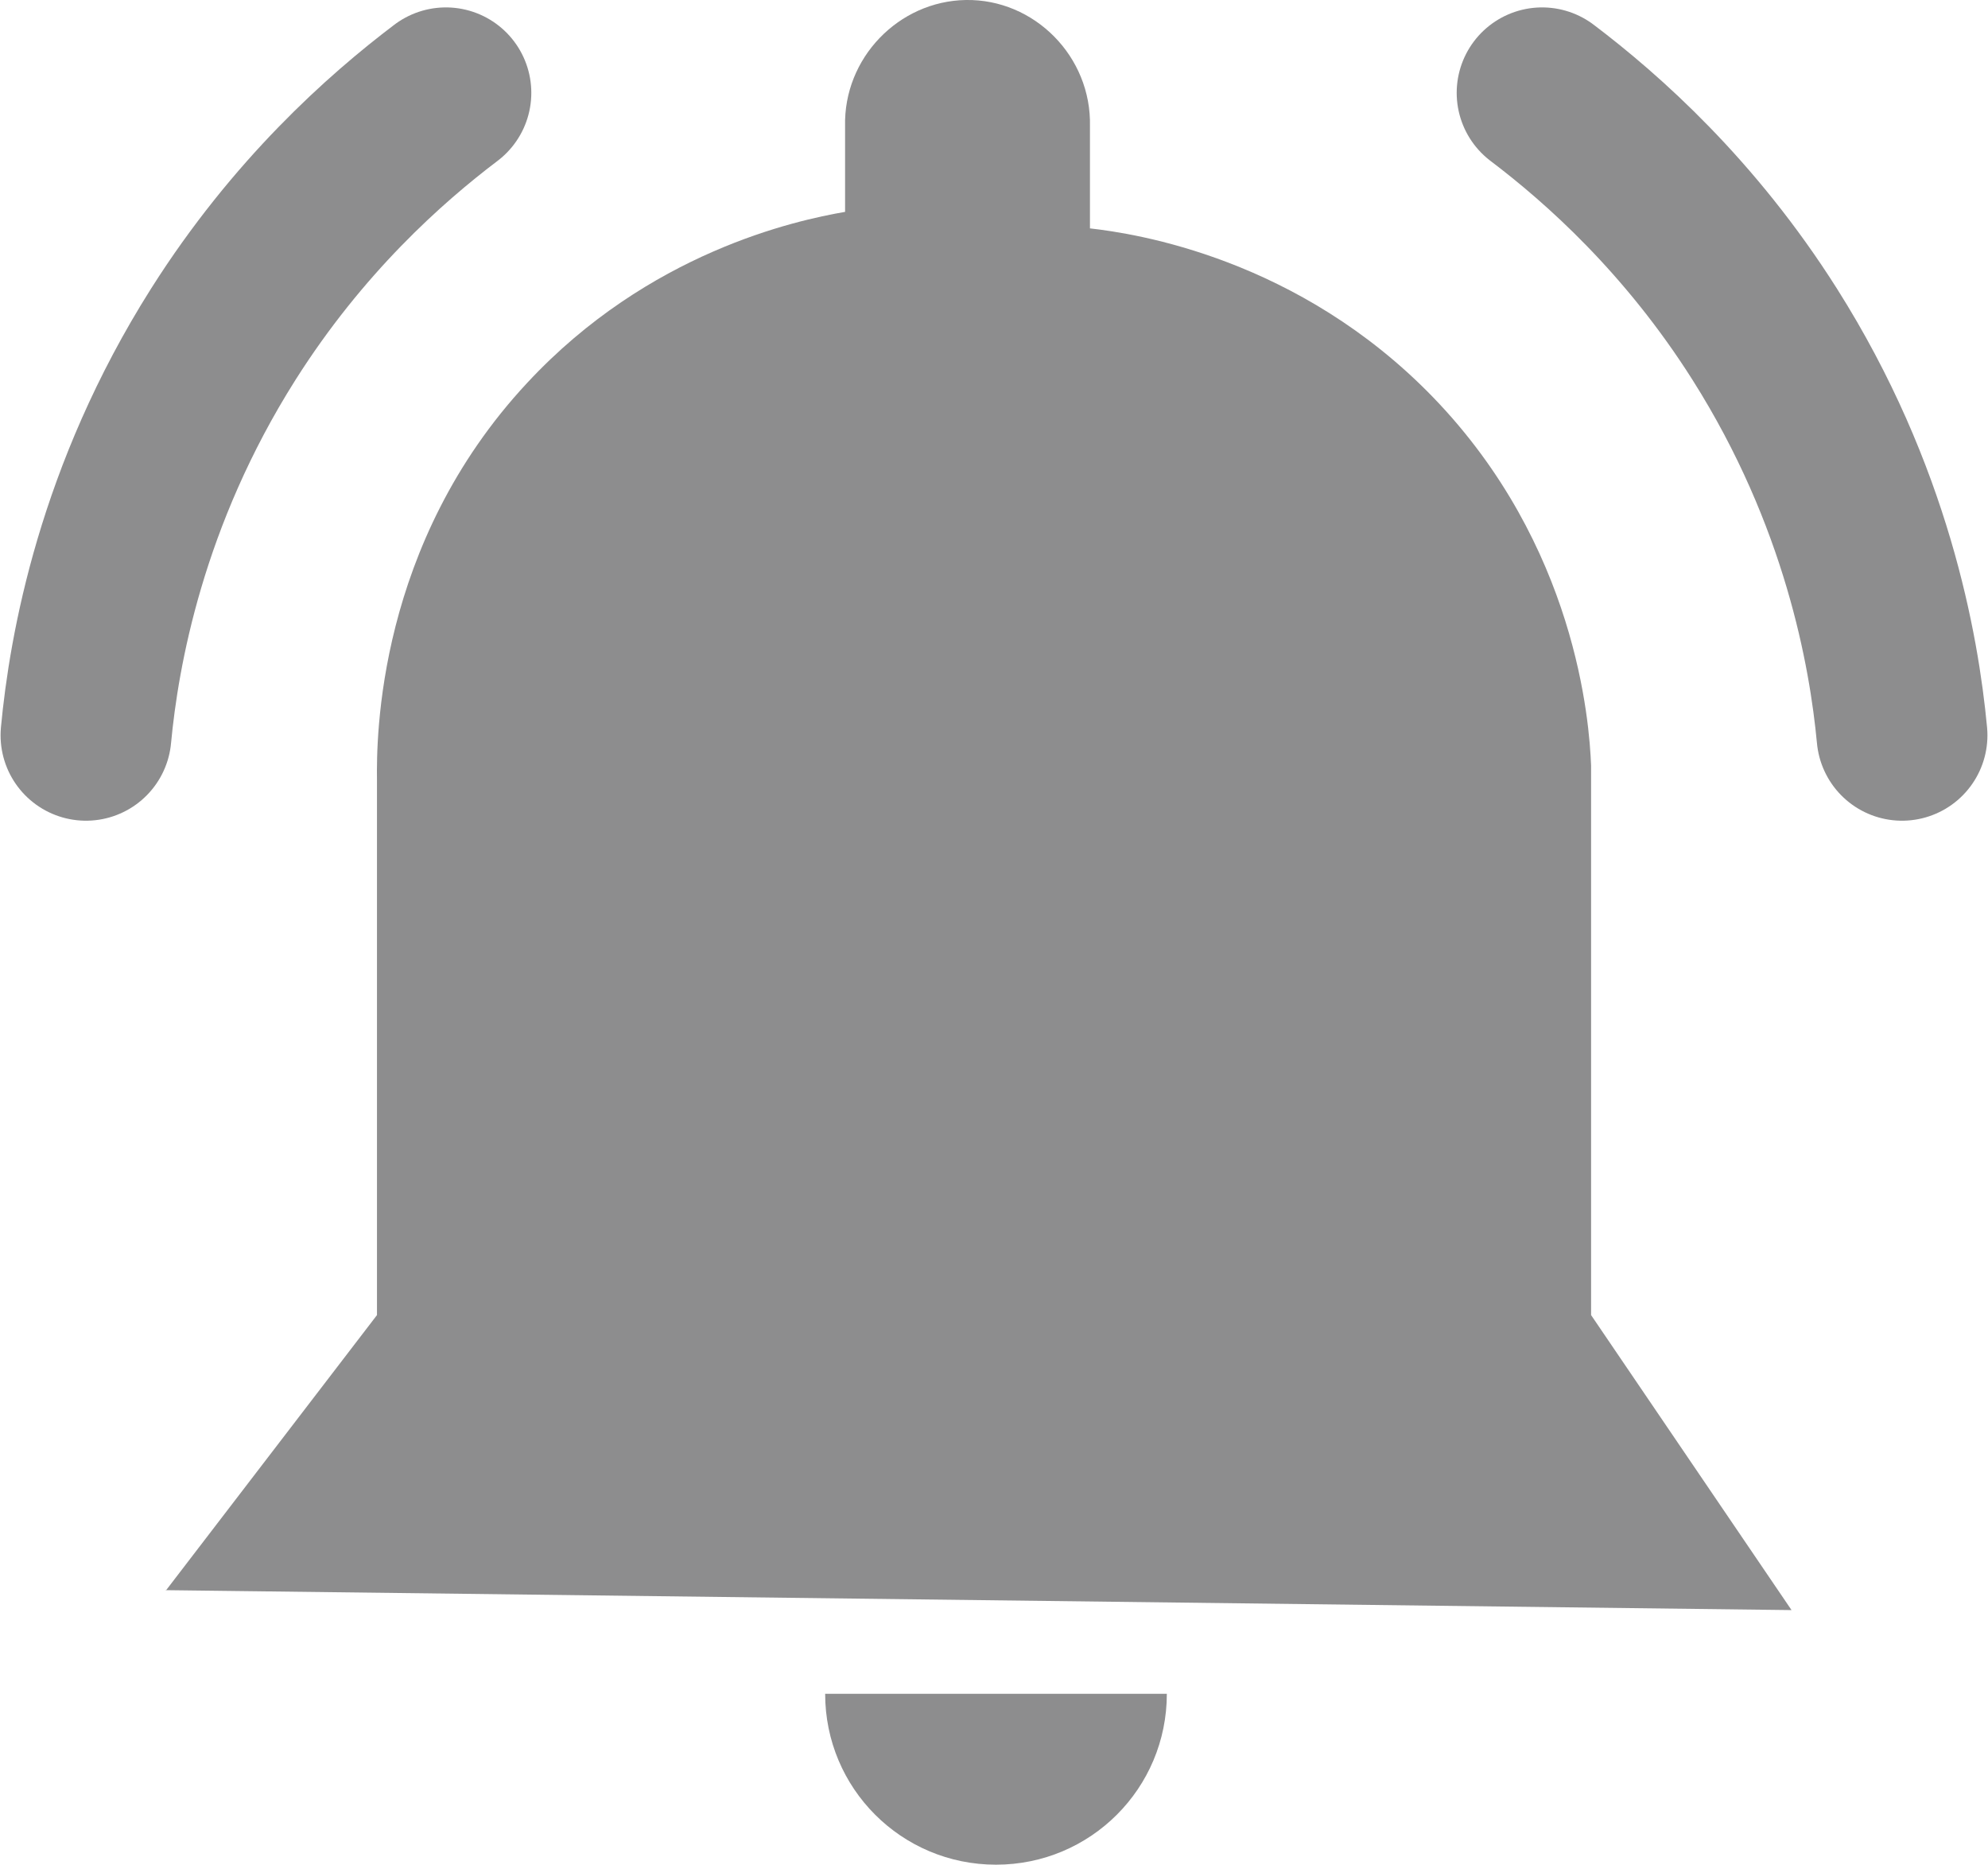
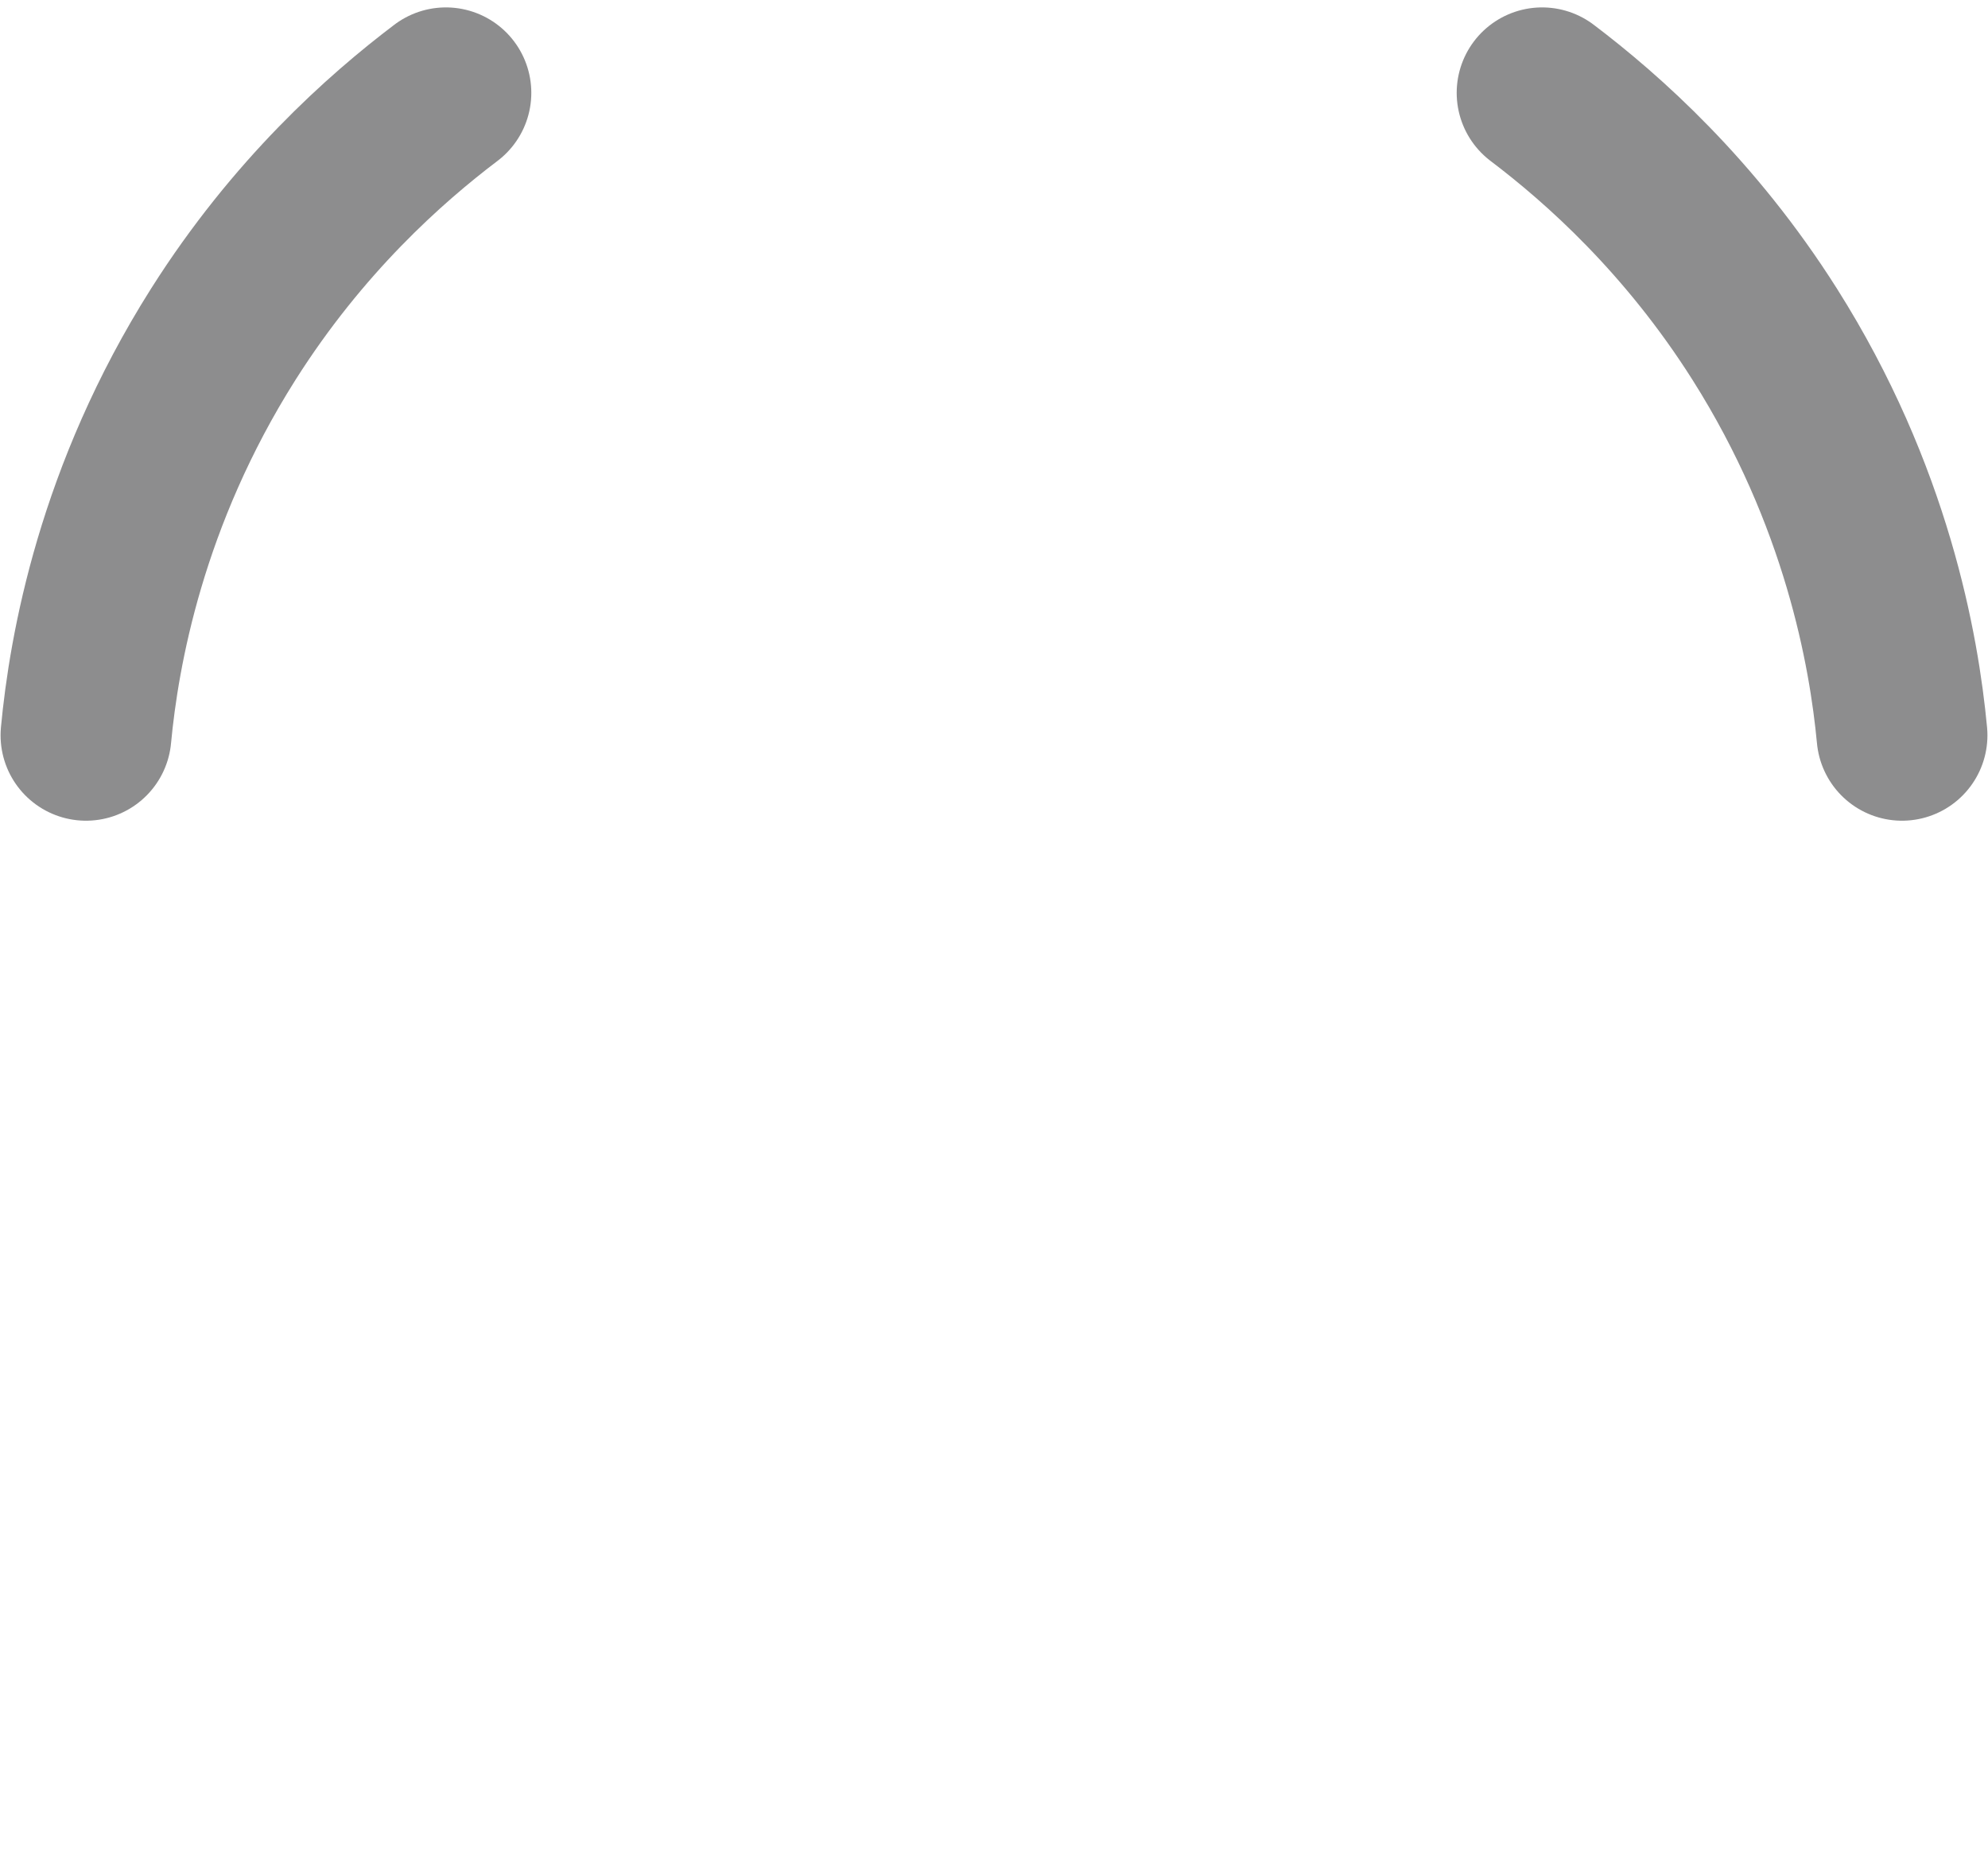
<svg xmlns="http://www.w3.org/2000/svg" id="_レイヤー_2" data-name="レイヤー 2" viewBox="0 0 34.91 32.74">
  <defs>
    <style>
      .cls-1 {
        fill: #8d8d8e;
      }

      .cls-2 {
        fill: none;
        stroke: #8d8d8e;
        stroke-linecap: round;
        stroke-miterlimit: 10;
        stroke-width: 3px;
      }
    </style>
  </defs>
  <g id="_レイヤー_1-2" data-name="レイヤー 1">
    <g>
      <g>
-         <path class="cls-1" d="m2.91,27.92l28.55.35-3.52-5.18v-9.65c-.03-.77-.26-3.86-2.77-6.46-2.37-2.45-5.23-2.88-6.03-2.97v-1.79C19.17.99,18.16-.02,16.96,0c-1.18.02-2.15,1.02-2.12,2.22v1.5c-.87.15-3.45.71-5.58,3-2.64,2.83-2.65,6.24-2.64,6.98v9.39l-3.71,4.84Z" />
-         <path class="cls-1" d="m17.49,32.74c1.66,0,3-1.34,3-3h-6c0,1.66,1.34,3,3,3Z" />
-       </g>
+         </g>
      <path class="cls-2" d="m7.83,1.63c-1.07.81-2.6,2.17-3.91,4.24-1.79,2.83-2.27,5.55-2.41,7.04" />
      <path class="cls-2" d="m27.08,1.63c1.07.81,2.6,2.17,3.91,4.24,1.79,2.83,2.27,5.55,2.41,7.04" />
    </g>
  </g>
</svg>